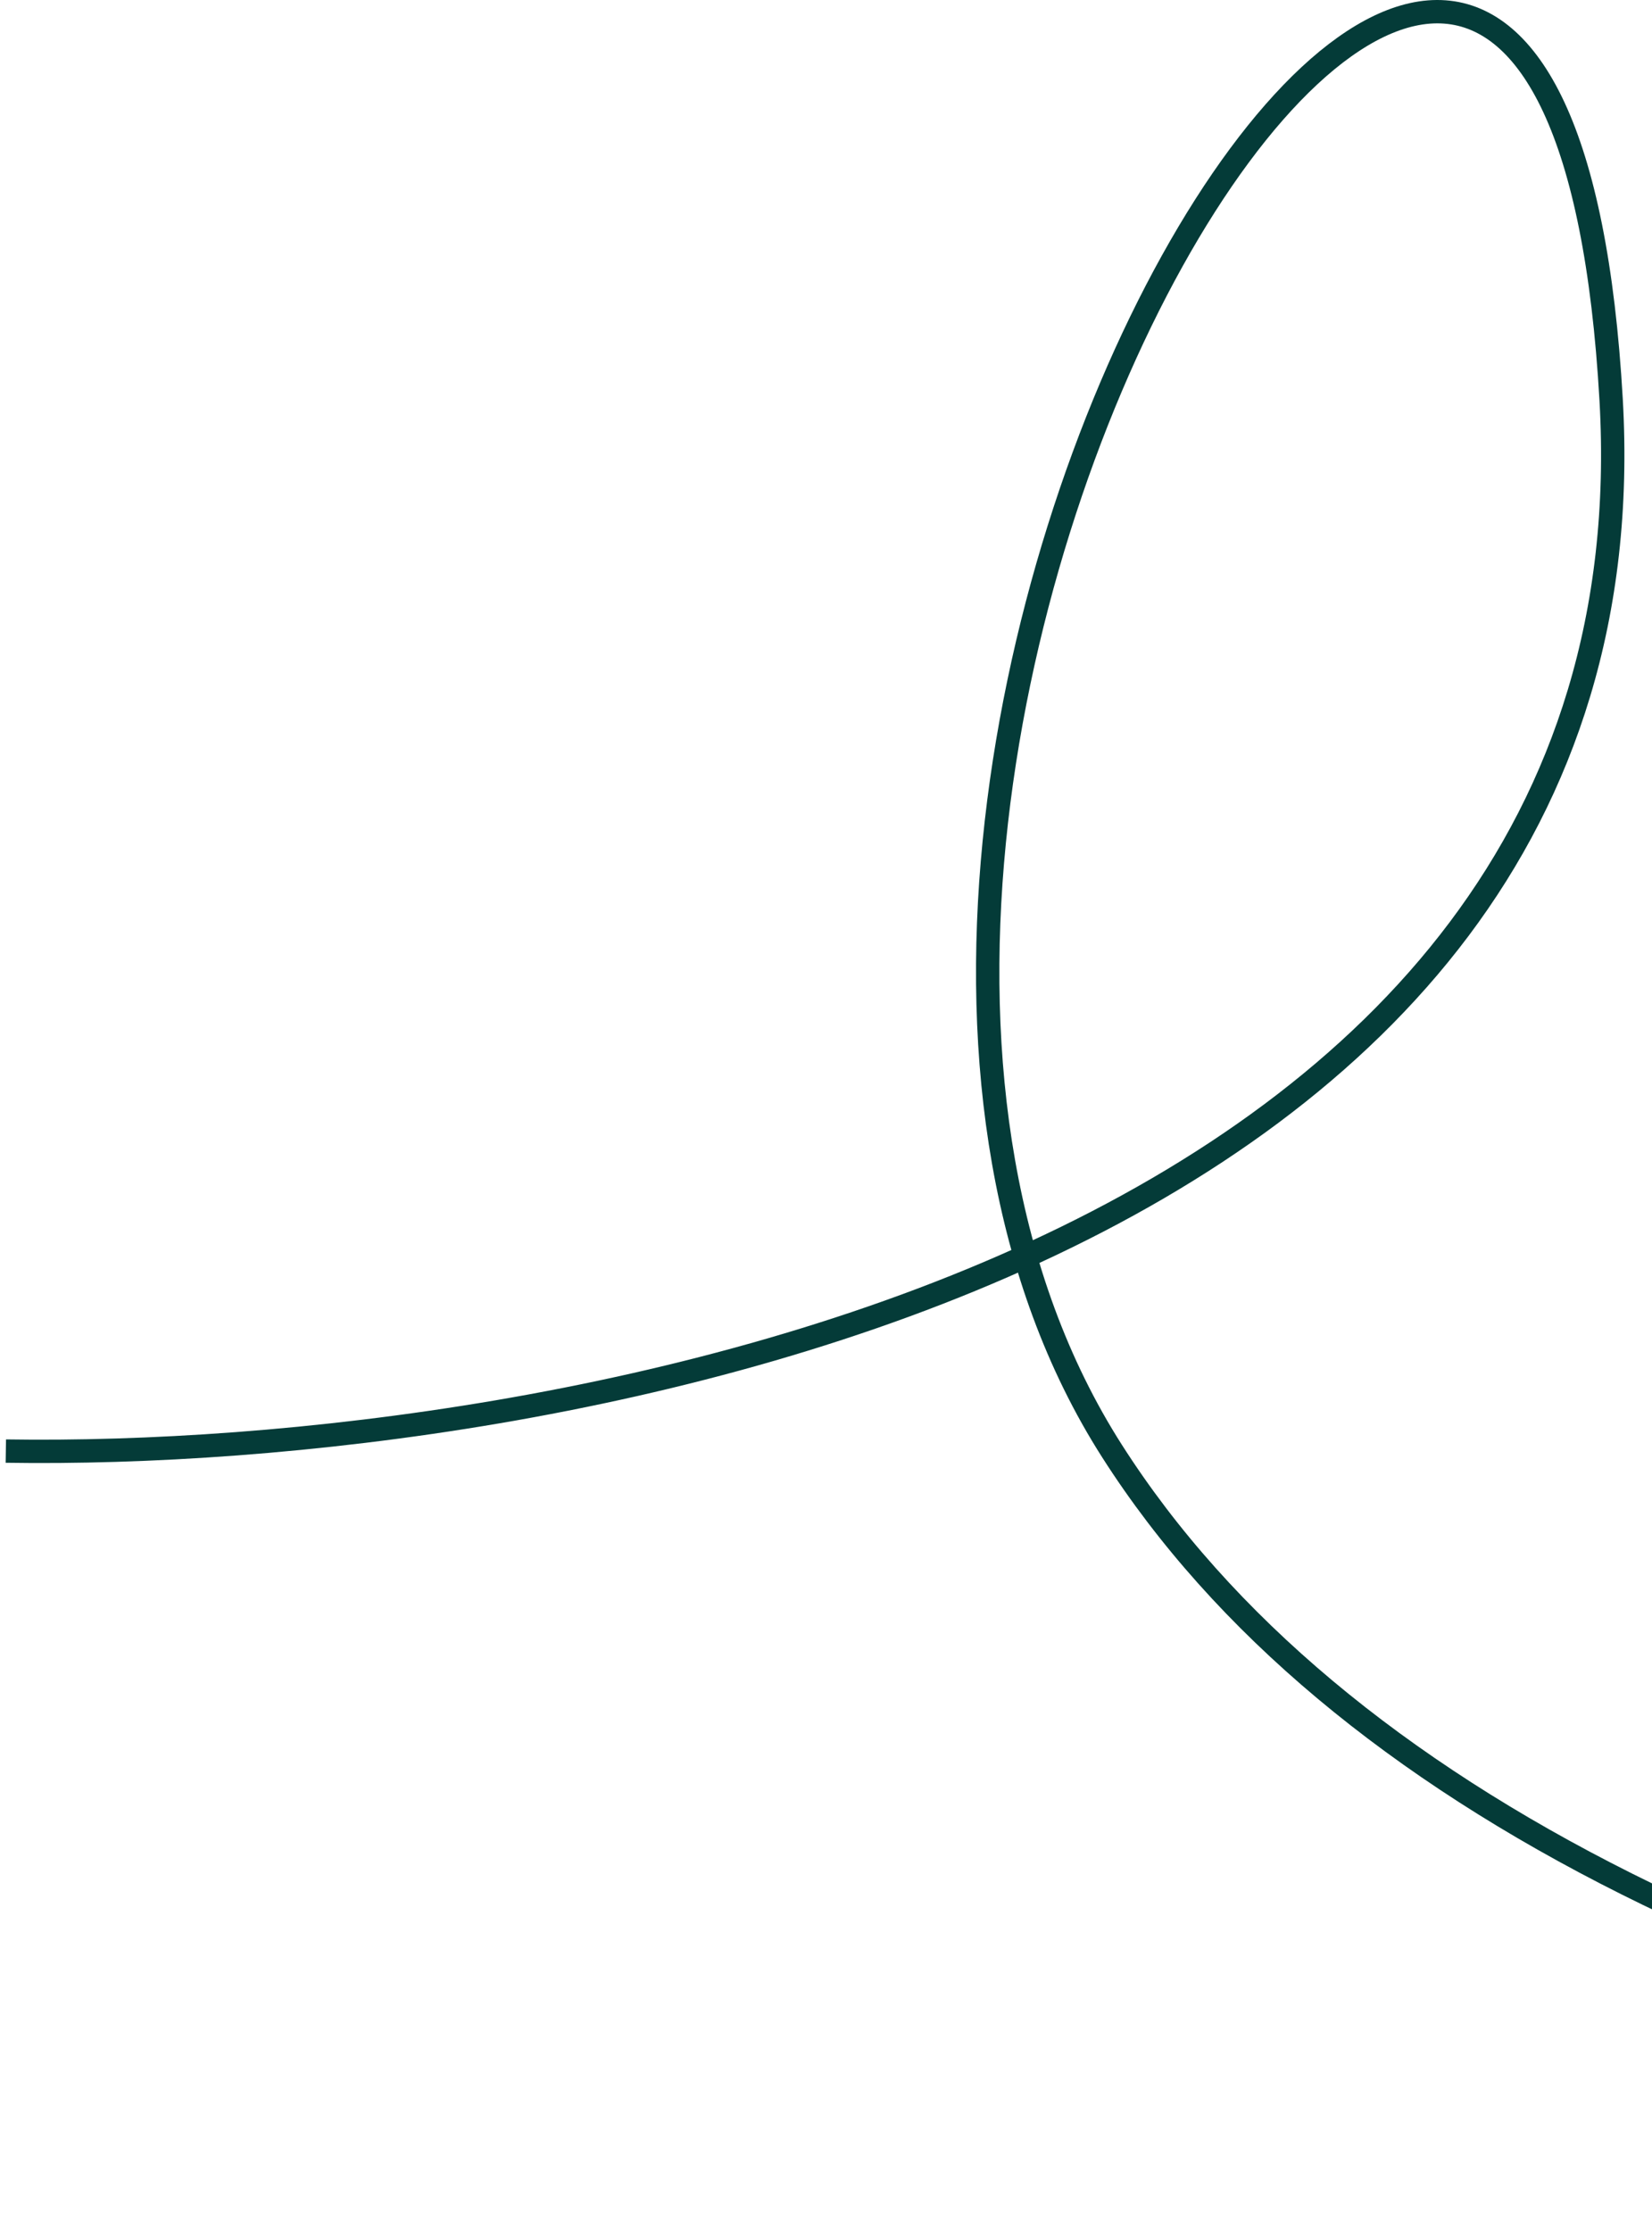
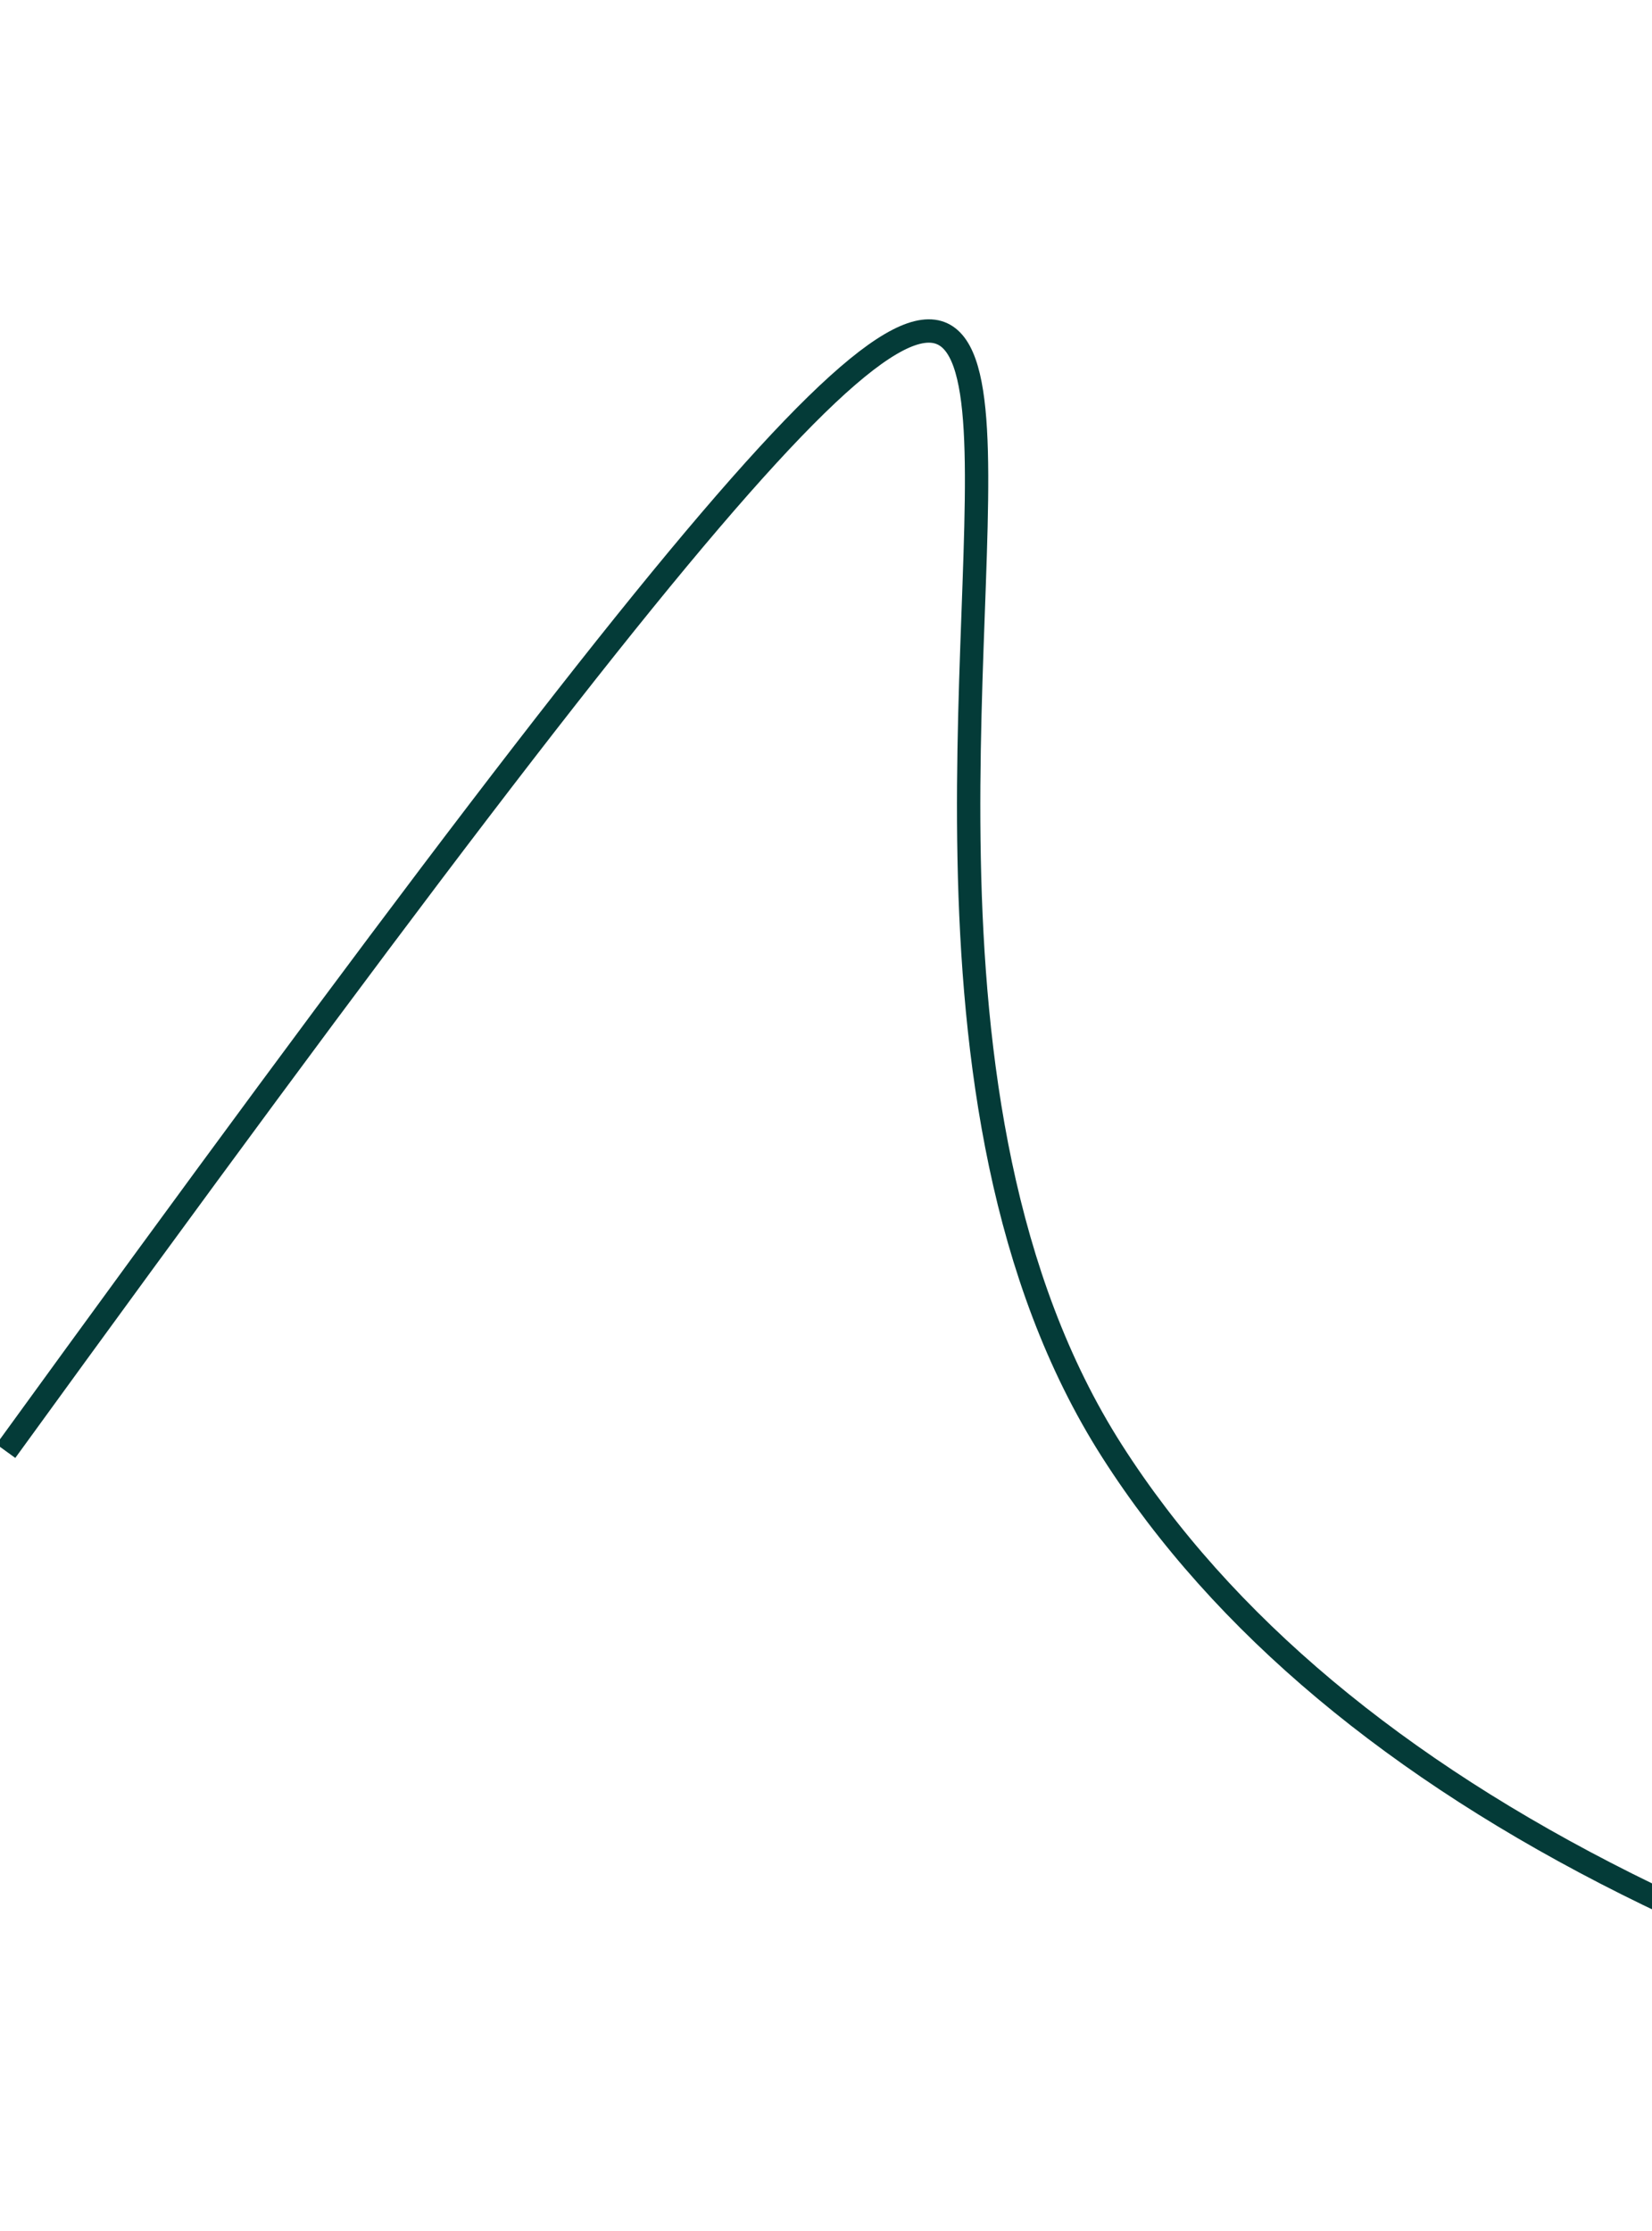
<svg xmlns="http://www.w3.org/2000/svg" width="283" height="382" viewBox="0 0 283 382" fill="none">
-   <path d="M1 248.493C96.167 249.993 284.4 216.093 276 68.493C265.5 -116.007 114.5 129.493 190.5 248.493C266.5 367.493 517 405.993 843 361.993" stroke="#043B38" stroke-width="4" />
+   <path d="M1 248.493C265.5 -116.007 114.5 129.493 190.5 248.493C266.5 367.493 517 405.993 843 361.993" stroke="#043B38" stroke-width="4" />
</svg>